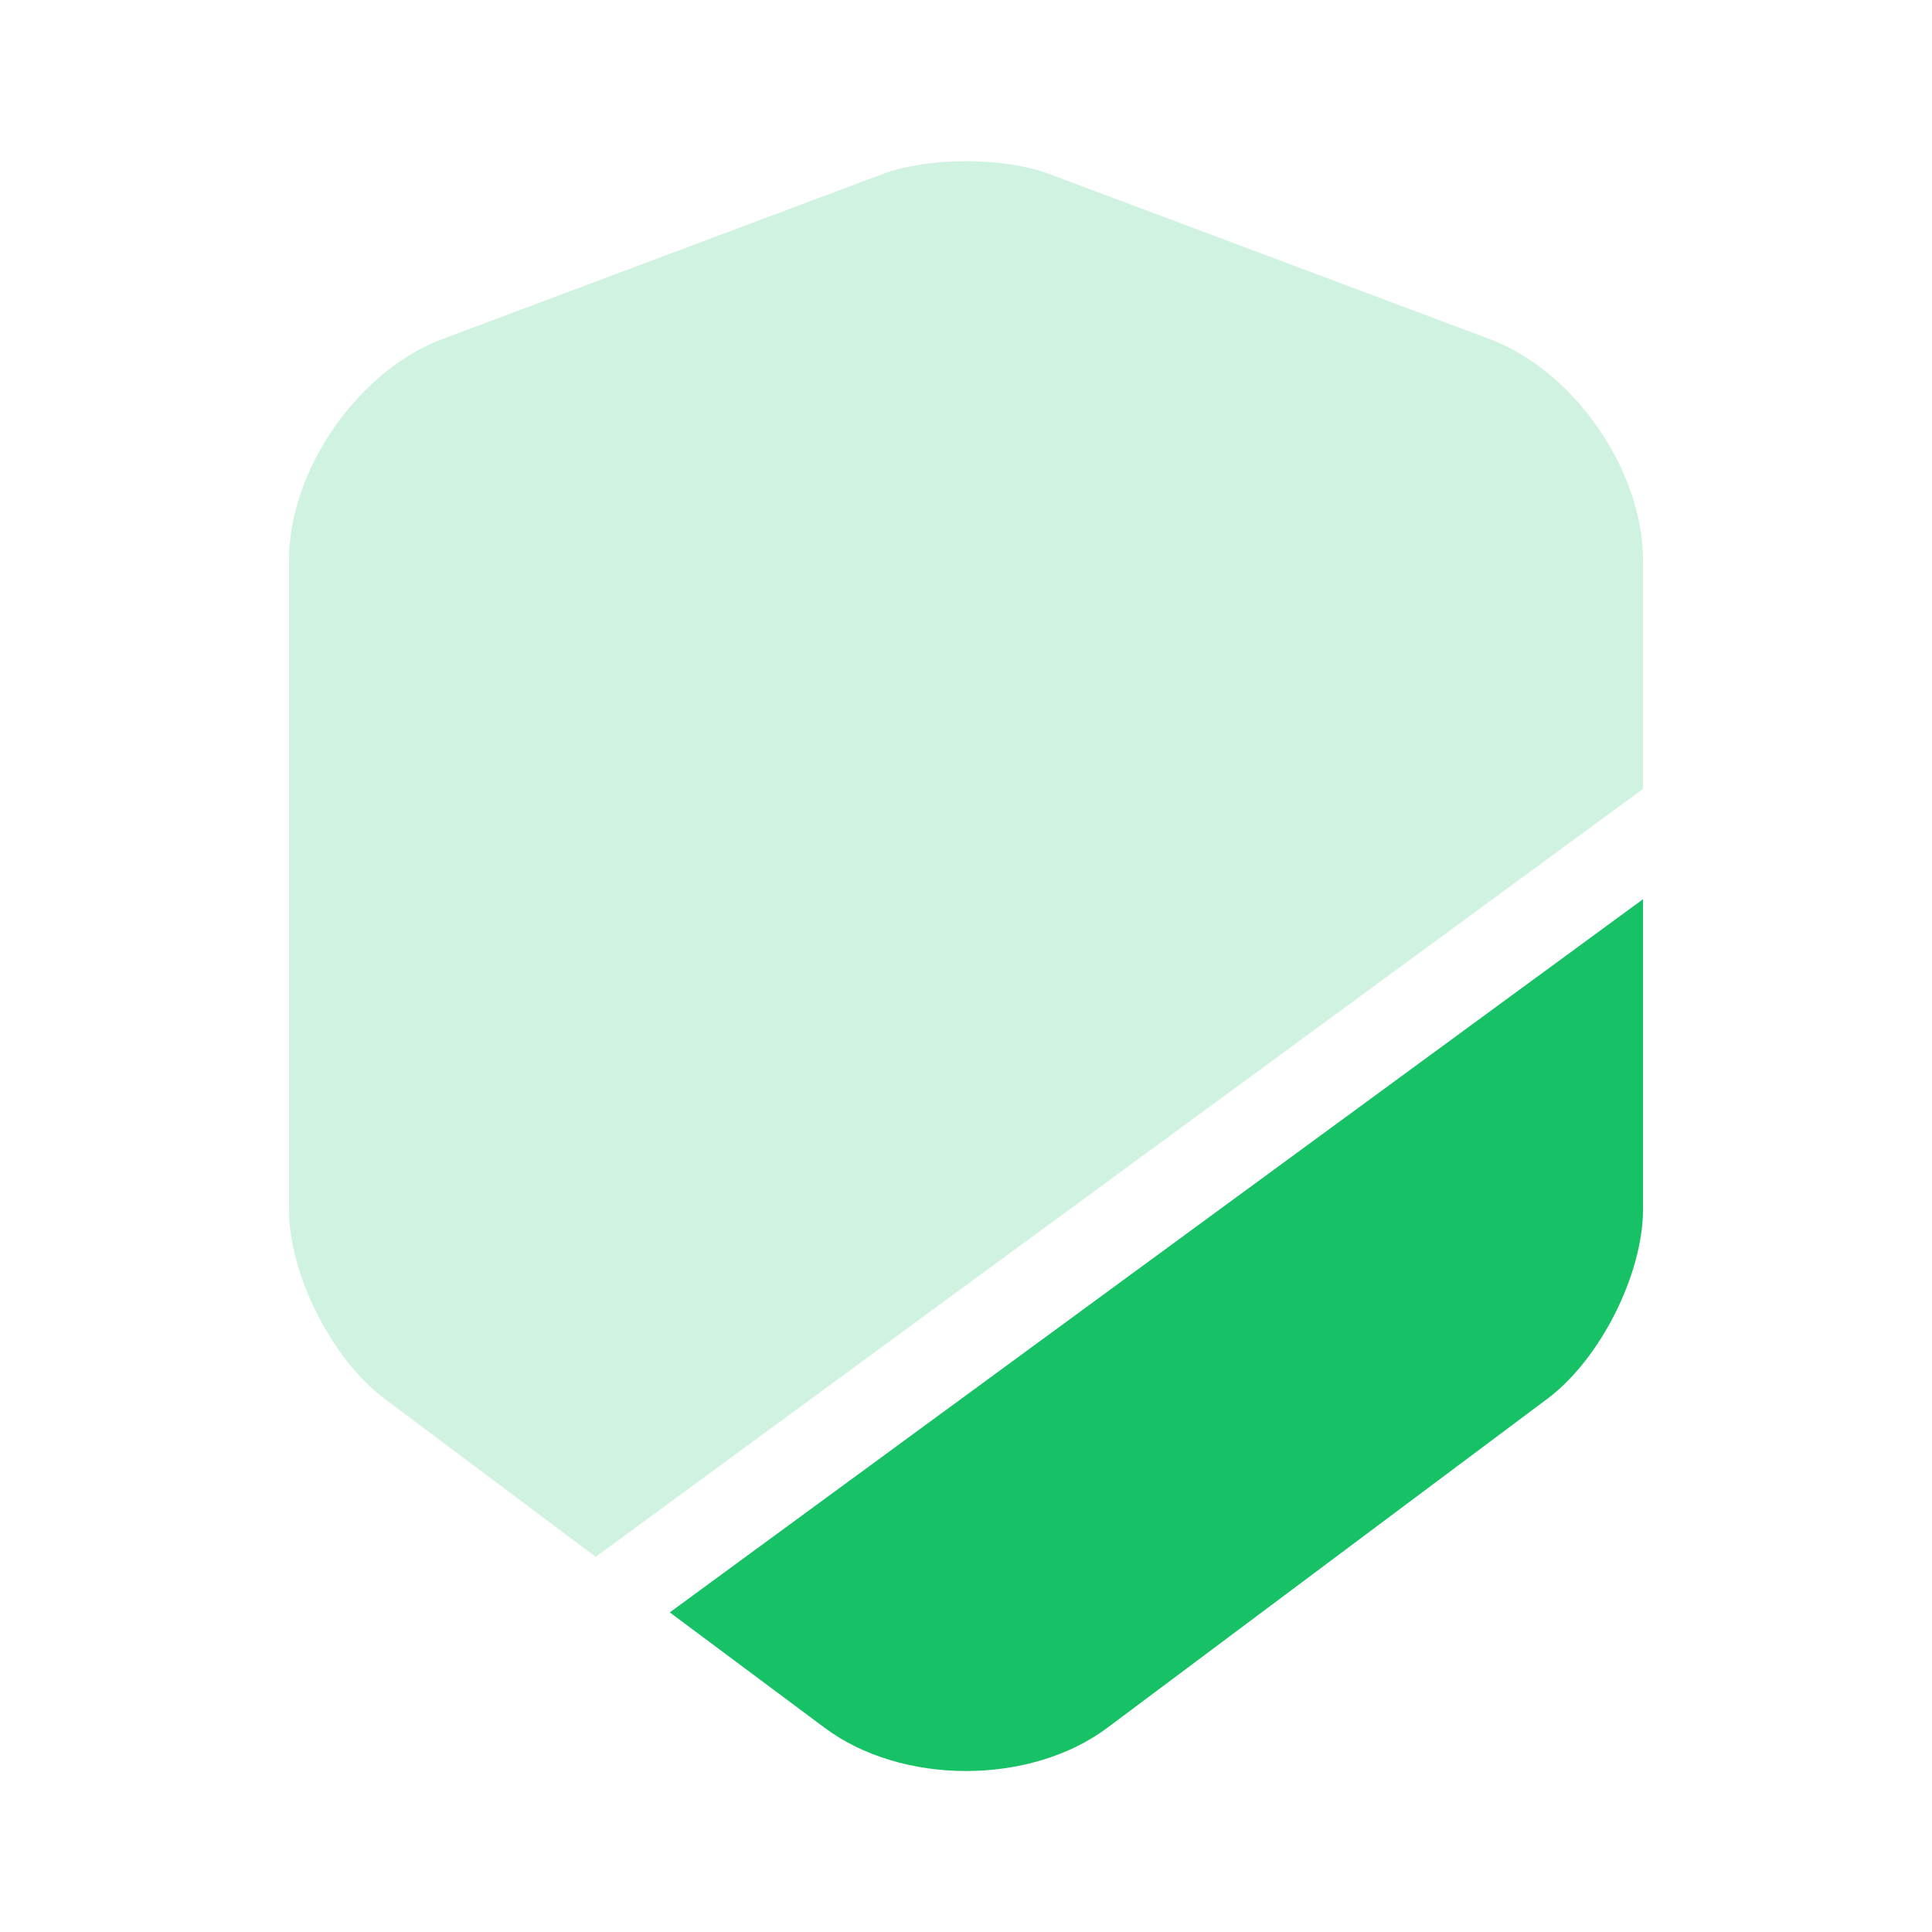
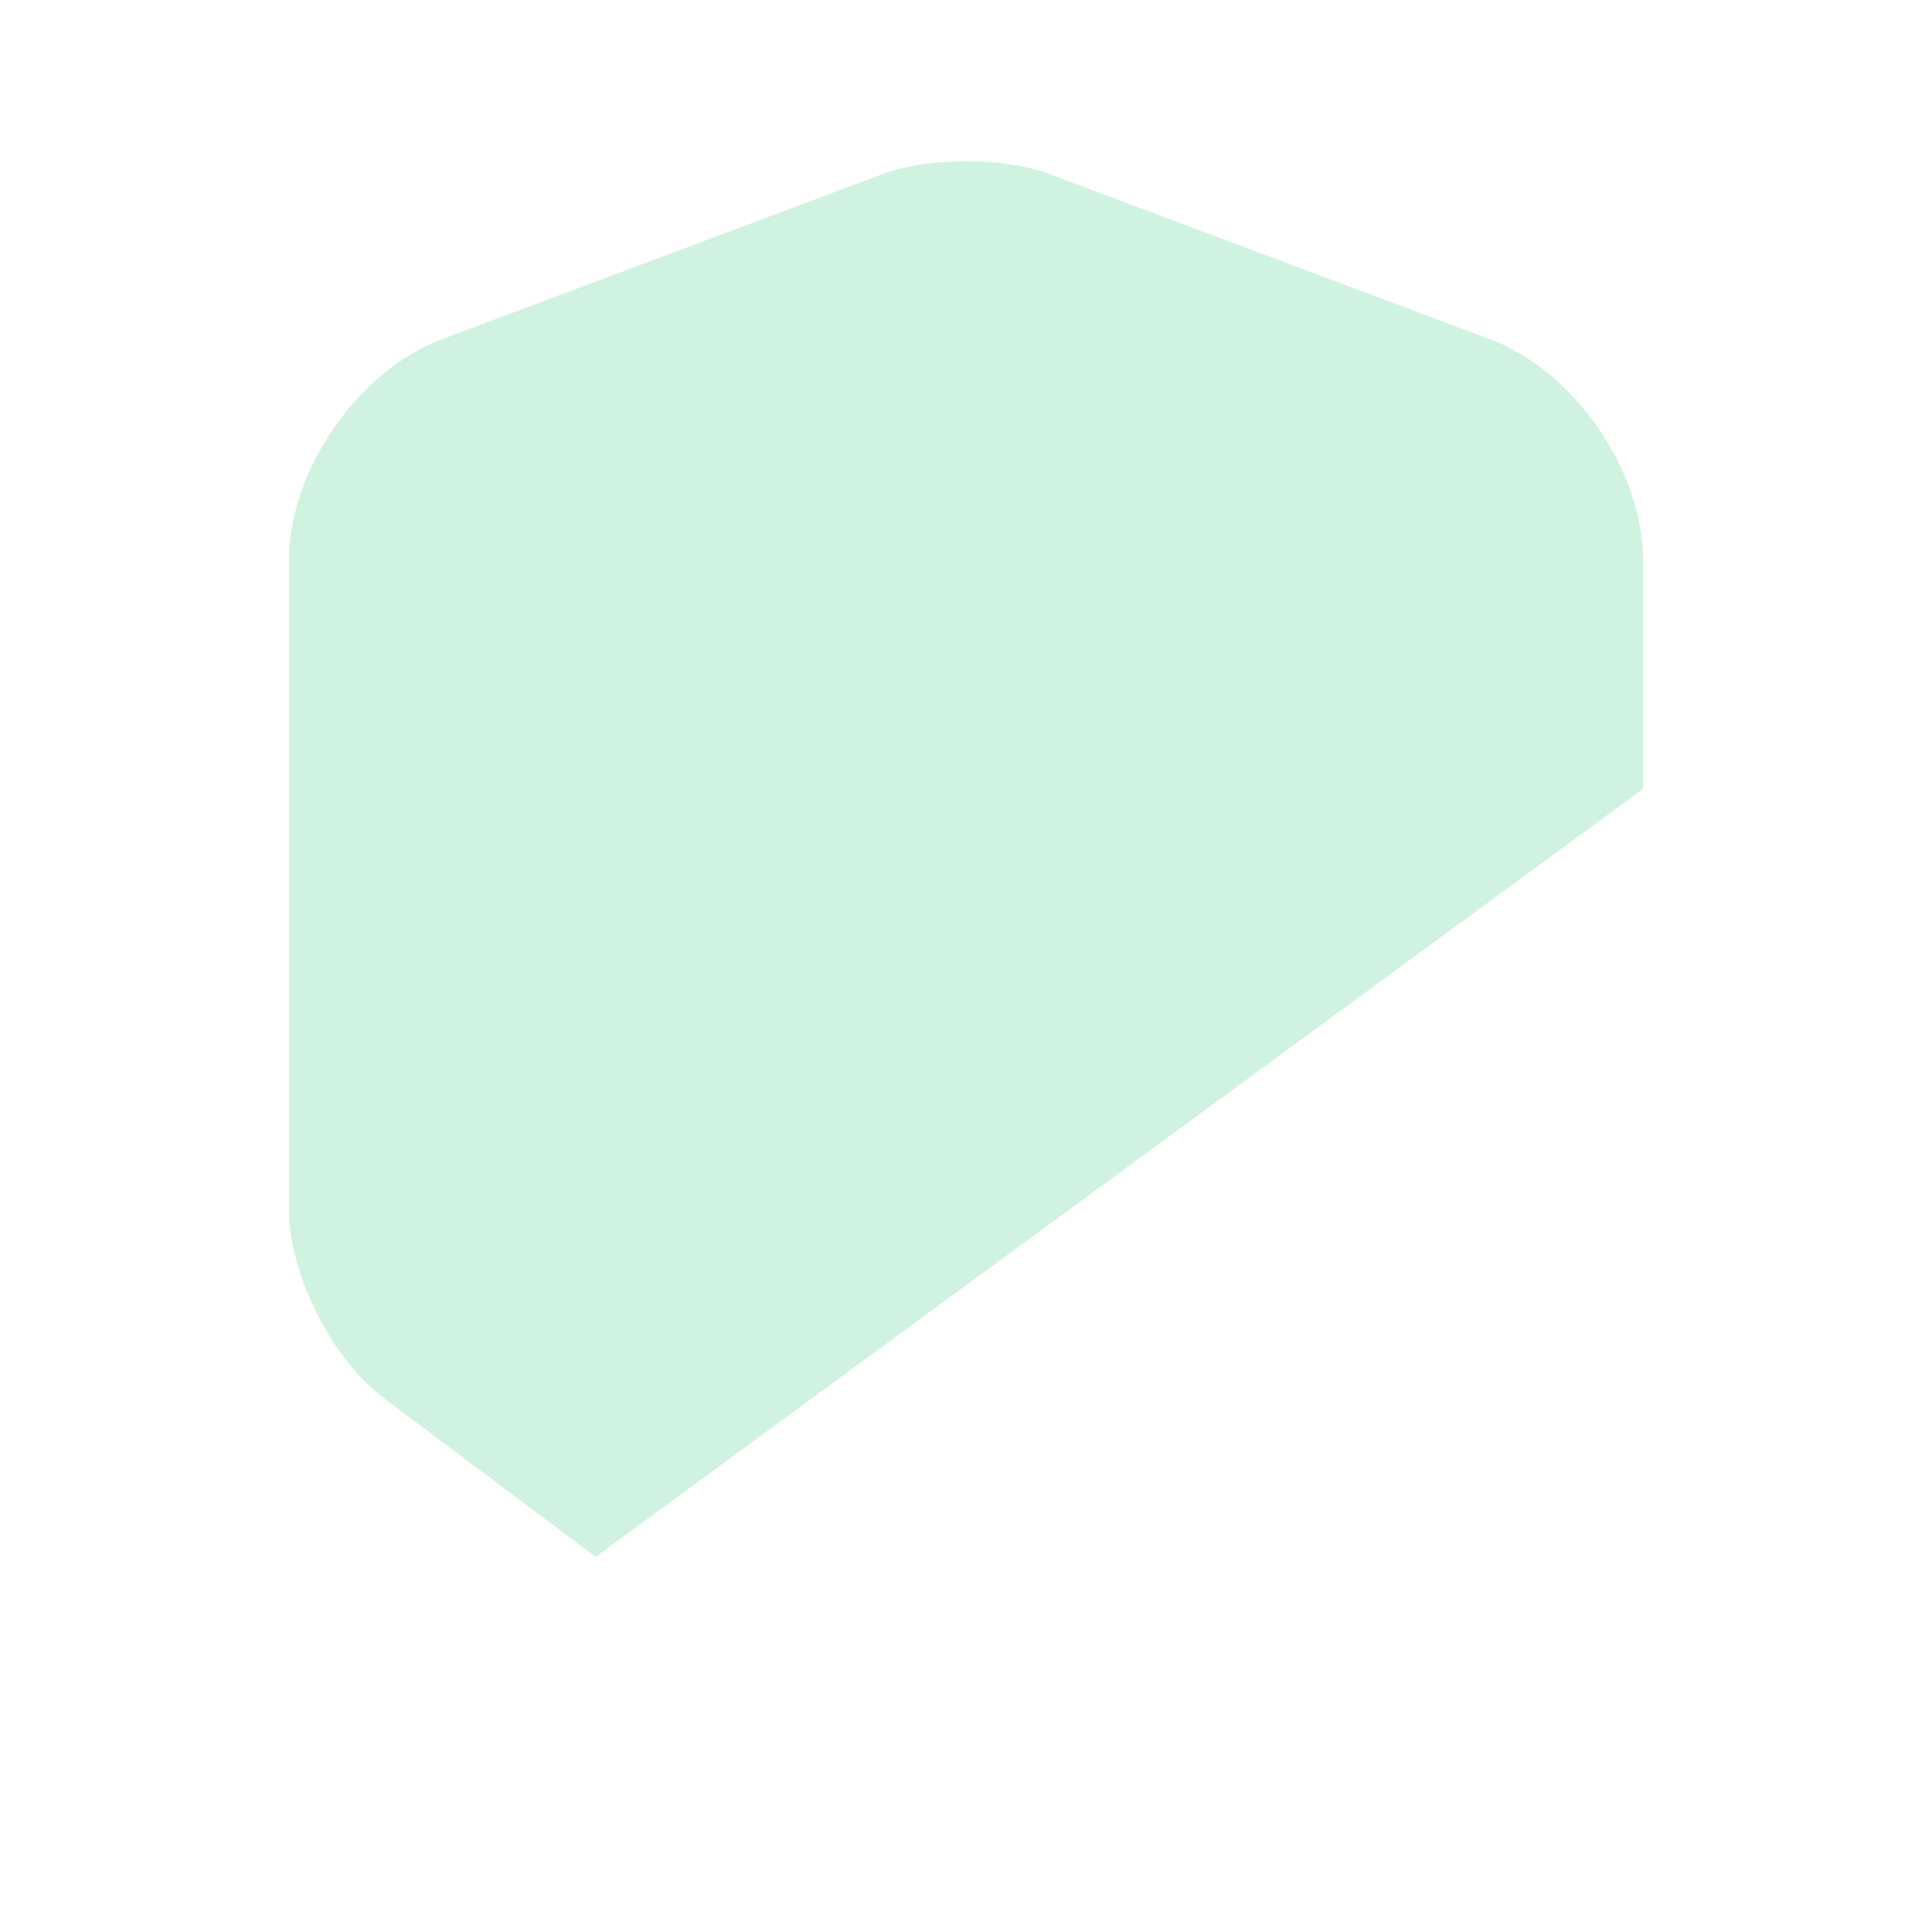
<svg xmlns="http://www.w3.org/2000/svg" width="40" height="40" viewBox="0 0 40 40" fill="none">
  <path opacity="0.2" d="M34.017 11.6V16.333L12.333 32.233L7.95 28.95C6.867 28.133 5.983 26.383 5.983 25.033V11.6C5.983 9.733 7.417 7.667 9.167 7.017L18.283 3.6C19.233 3.25 20.767 3.25 21.717 3.6L30.833 7.017C32.583 7.667 34.017 9.733 34.017 11.6Z" fill="#17C165" />
-   <path d="M34.017 18.617V25.033C34.017 26.383 33.133 28.133 32.05 28.95L22.933 35.767C22.133 36.367 21.067 36.667 20 36.667C18.933 36.667 17.867 36.367 17.067 35.767L13.867 33.383L34.017 18.617Z" fill="#17C165" />
</svg>